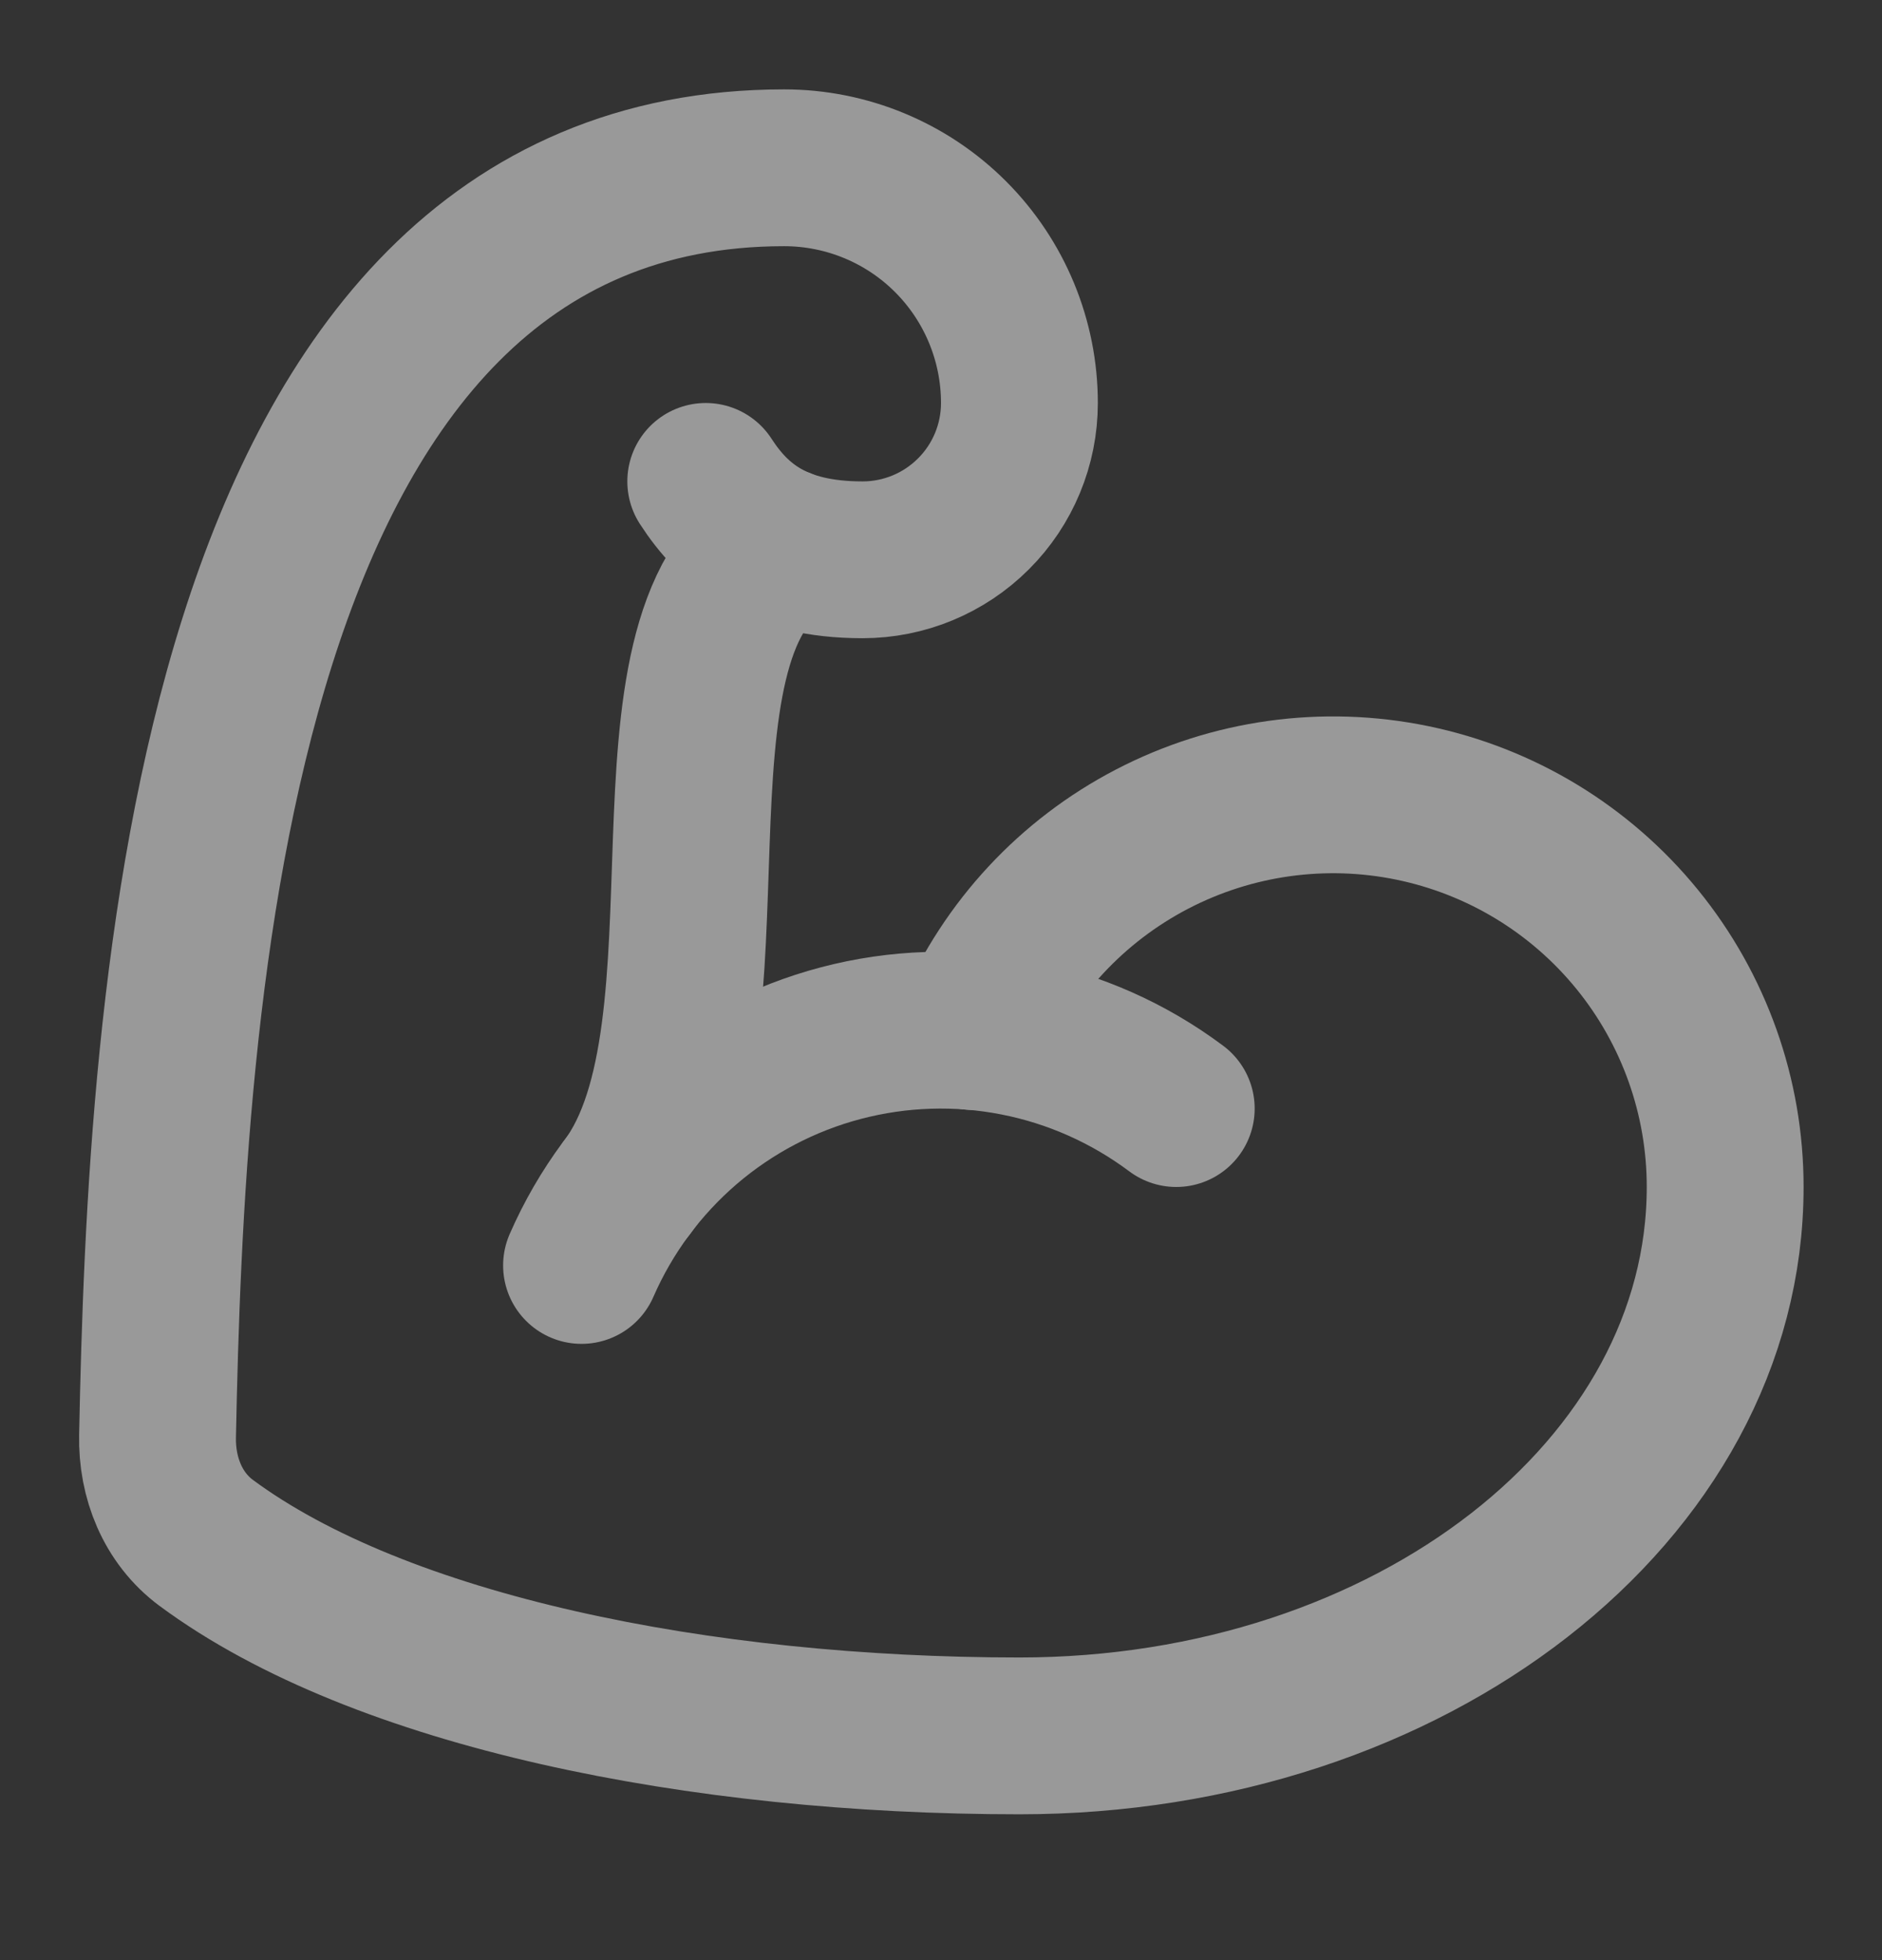
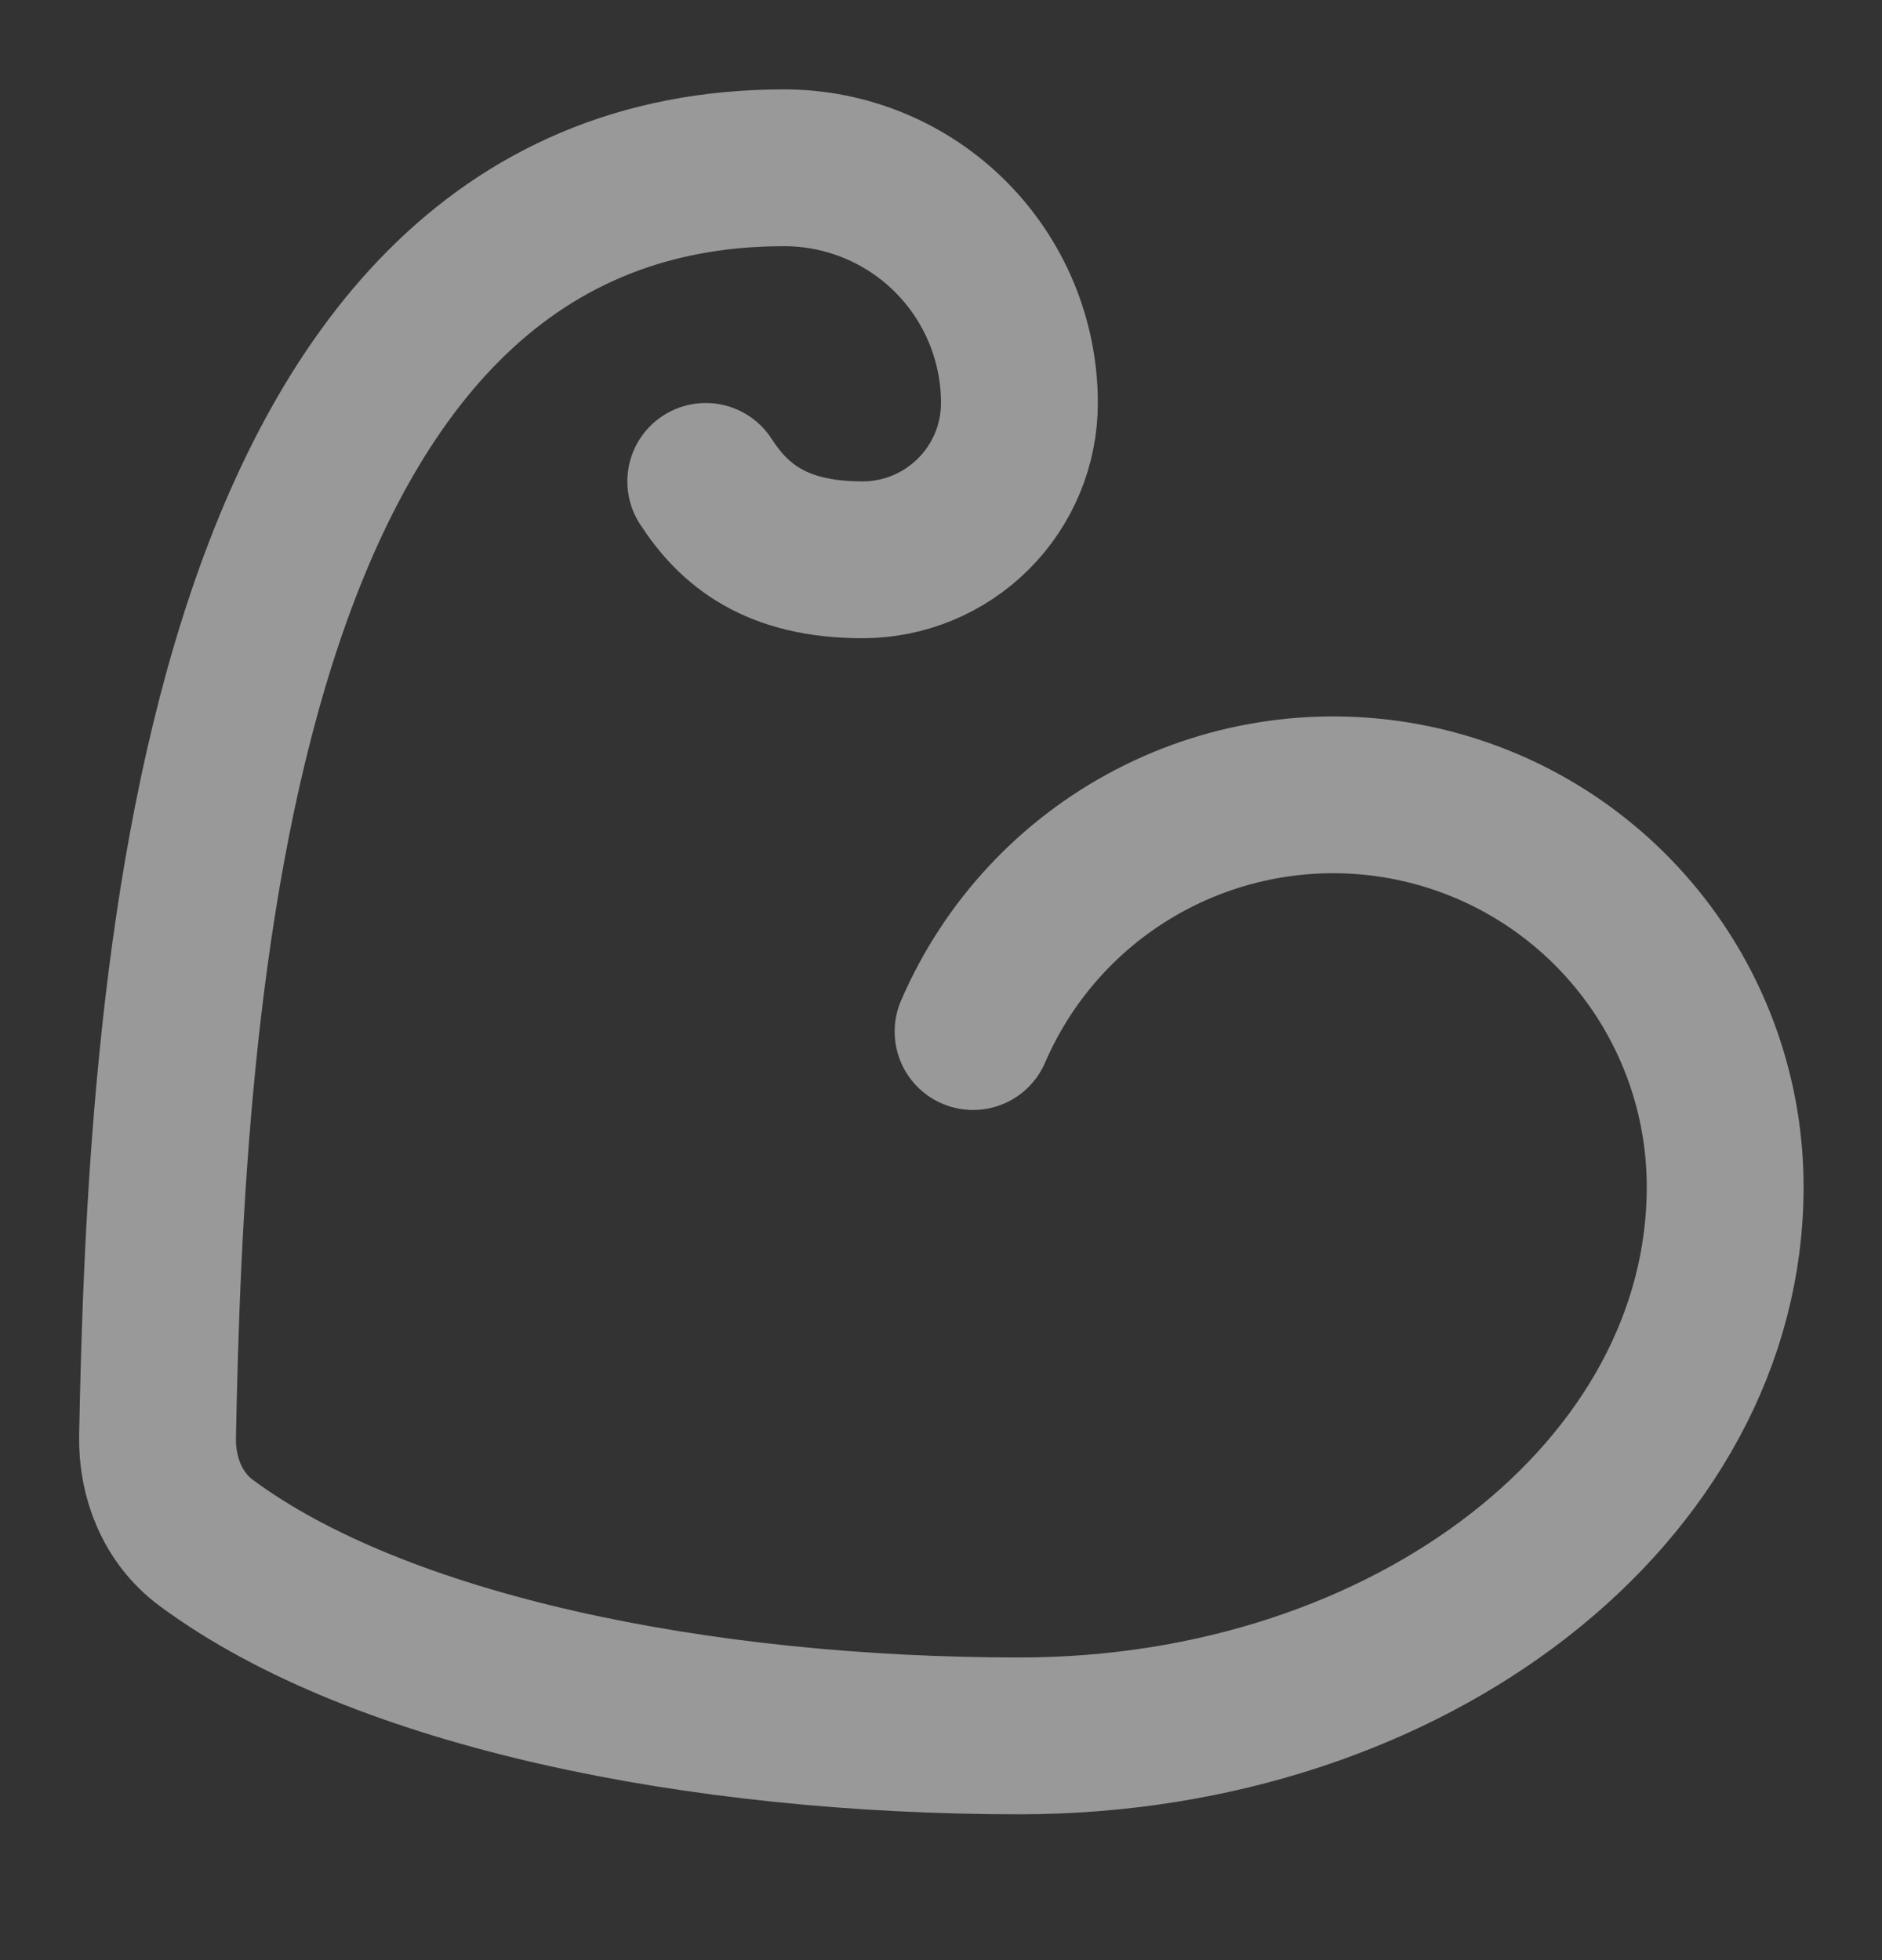
<svg xmlns="http://www.w3.org/2000/svg" width="24" height="25" viewBox="0 0 24 25" fill="none">
  <rect x="0" y="0" width="24" height="25" fill="#333333" stroke="none" />
  <g opacity="0.5">
    <path d="M12.409 13.157C12.865 12.1 13.671 11.233 14.692 10.702C15.713 10.171 16.886 10.008 18.013 10.241C19.14 10.474 20.151 11.088 20.878 11.981C21.604 12.873 22.001 13.989 22 15.14C22 19.006 18 22.14 13 22.14C8.923 22.14 4.847 21.32 2.629 19.678C2.203 19.362 1.998 18.846 2.009 18.316C2.118 12.863 2.627 2.14 10 2.14C10.796 2.14 11.559 2.456 12.121 3.018C12.684 3.581 13 4.344 13 5.14C13 5.67 12.79 6.179 12.414 6.554C12.039 6.929 11.531 7.14 11 7.14C9.895 7.14 9.36 6.696 9 6.14" stroke="white" stroke-width="2" stroke-linecap="round" stroke-linejoin="round" />
-     <path d="M15 14.139C14.396 13.687 13.698 13.376 12.958 13.232C12.217 13.087 11.454 13.112 10.724 13.304C9.994 13.496 9.318 13.851 8.745 14.342C8.172 14.834 7.718 15.448 7.416 16.14" stroke="white" stroke-width="2" stroke-linecap="round" stroke-linejoin="round" />
-     <path d="M9.964 6.965C8.019 8.117 9.5 13.14 8 15.14" stroke="white" stroke-width="2" stroke-linecap="round" stroke-linejoin="round" />
  </g>
</svg>